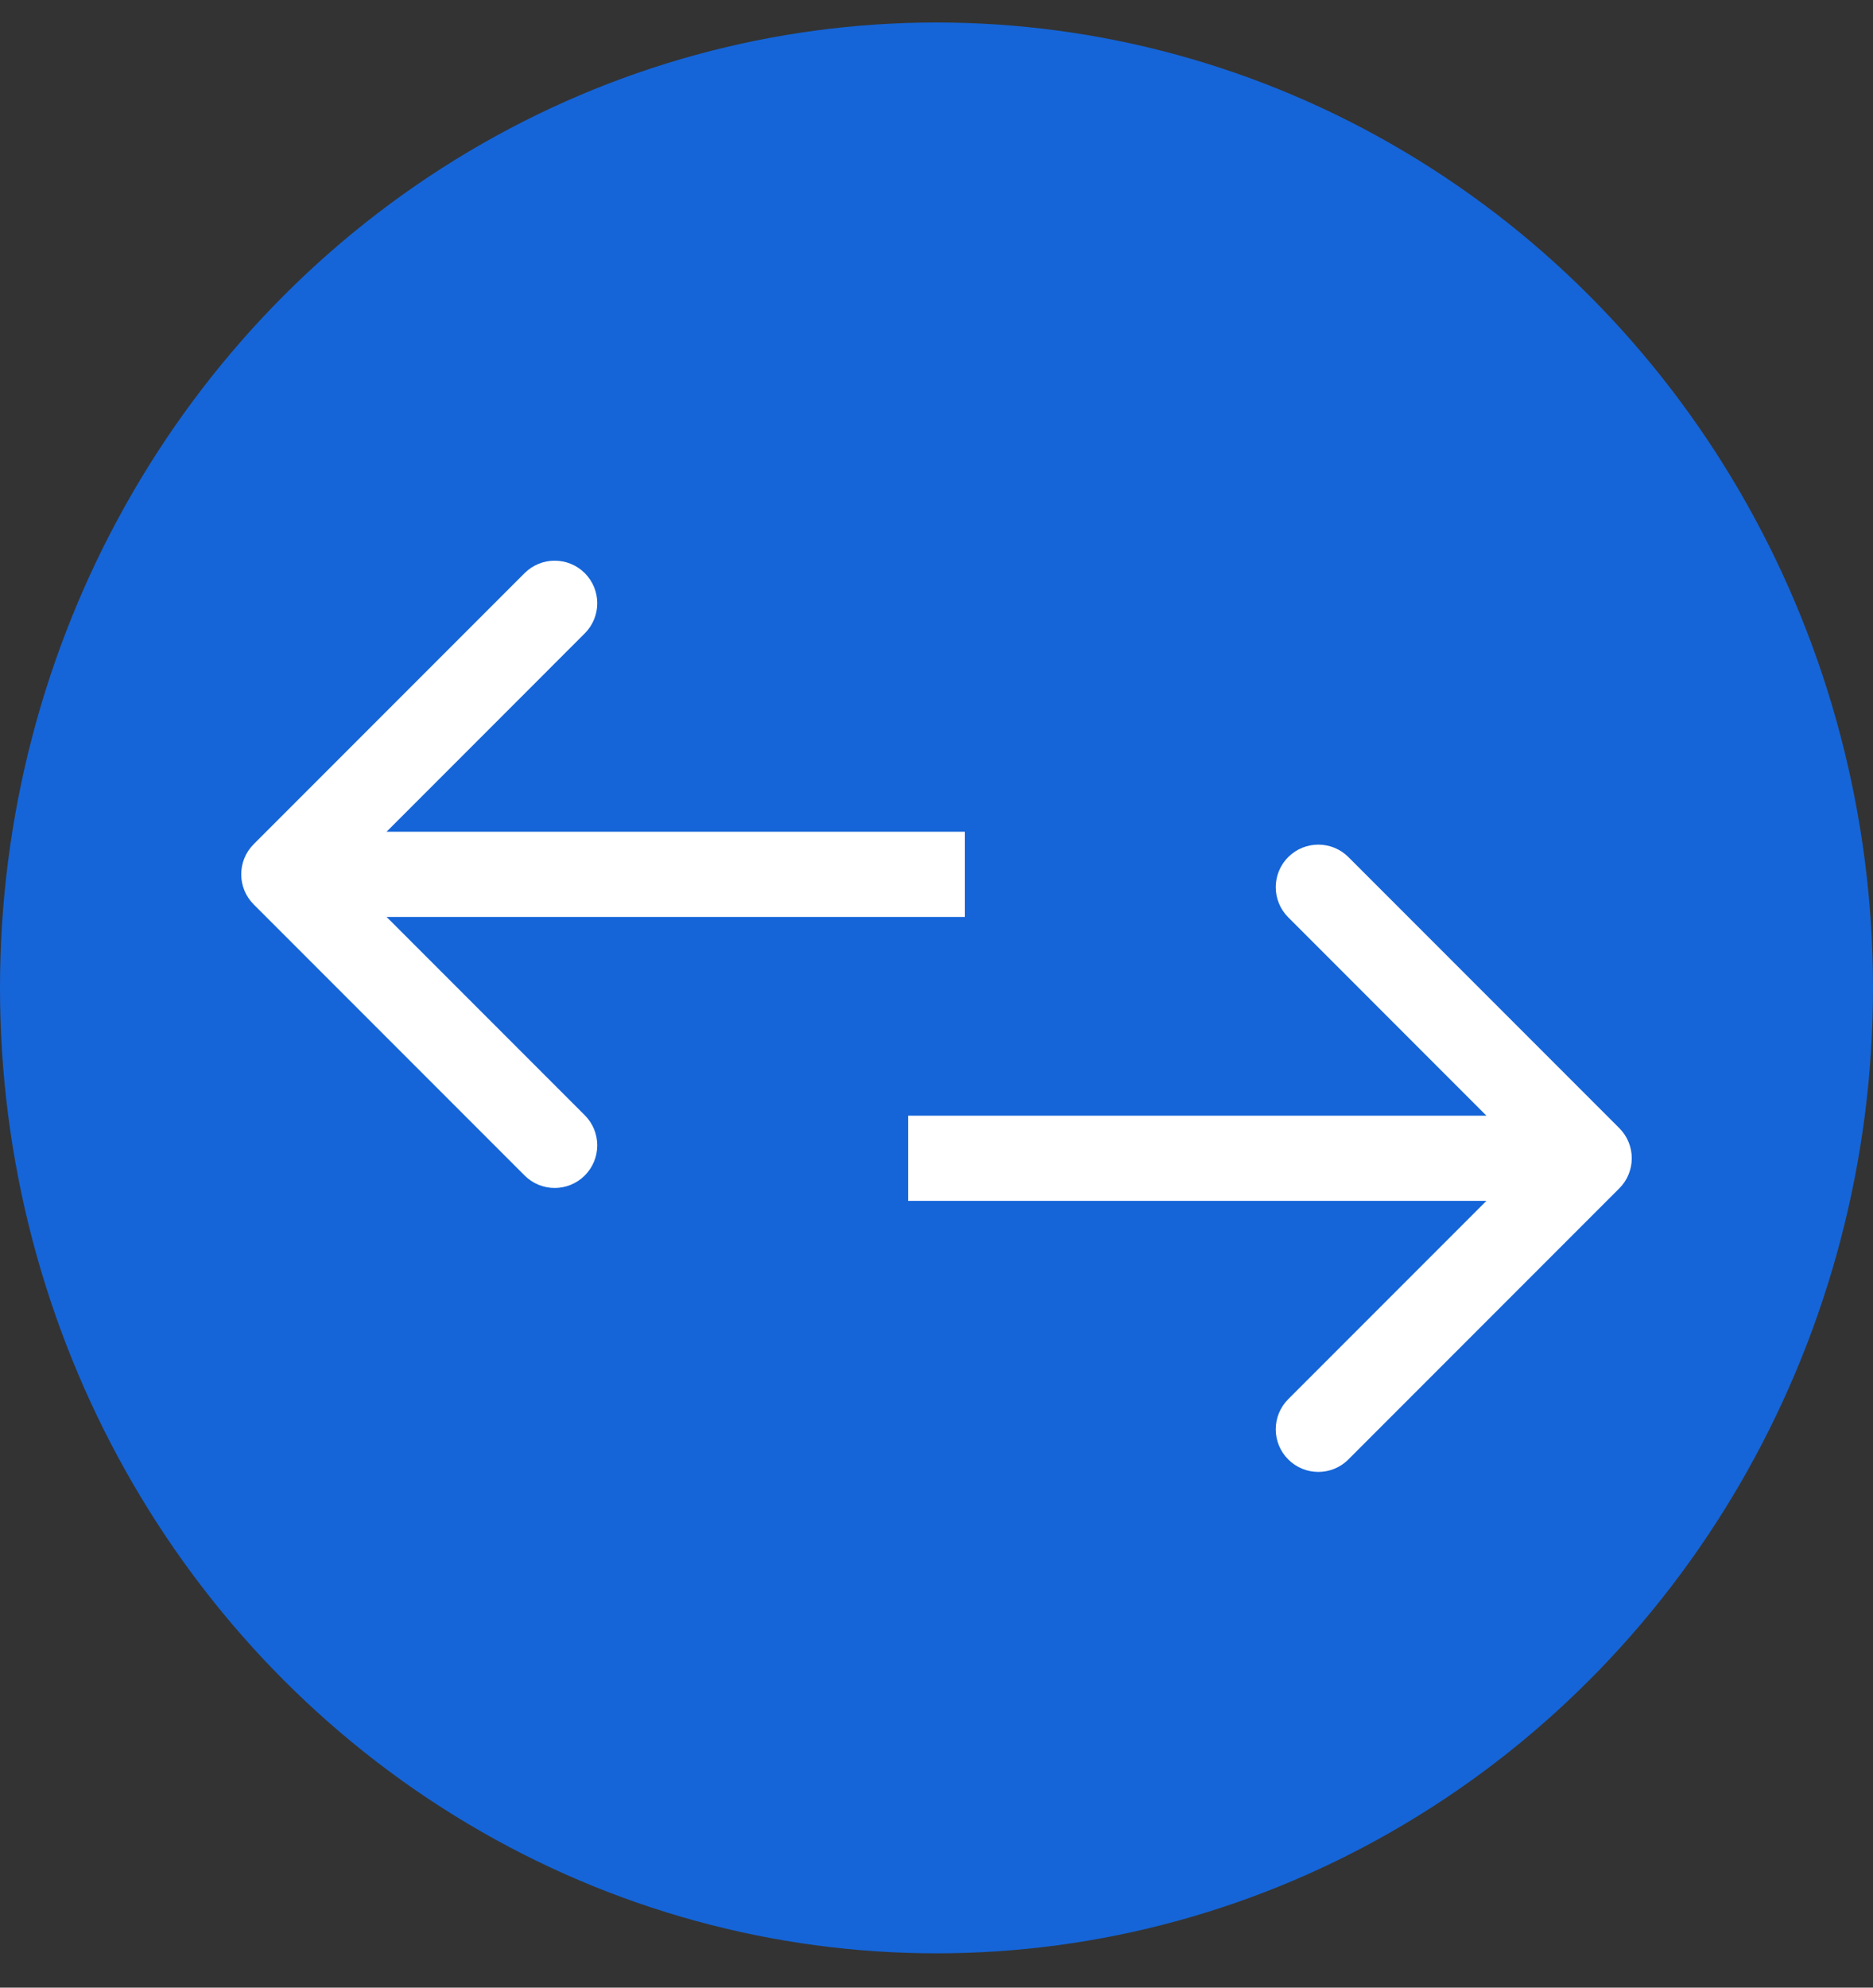
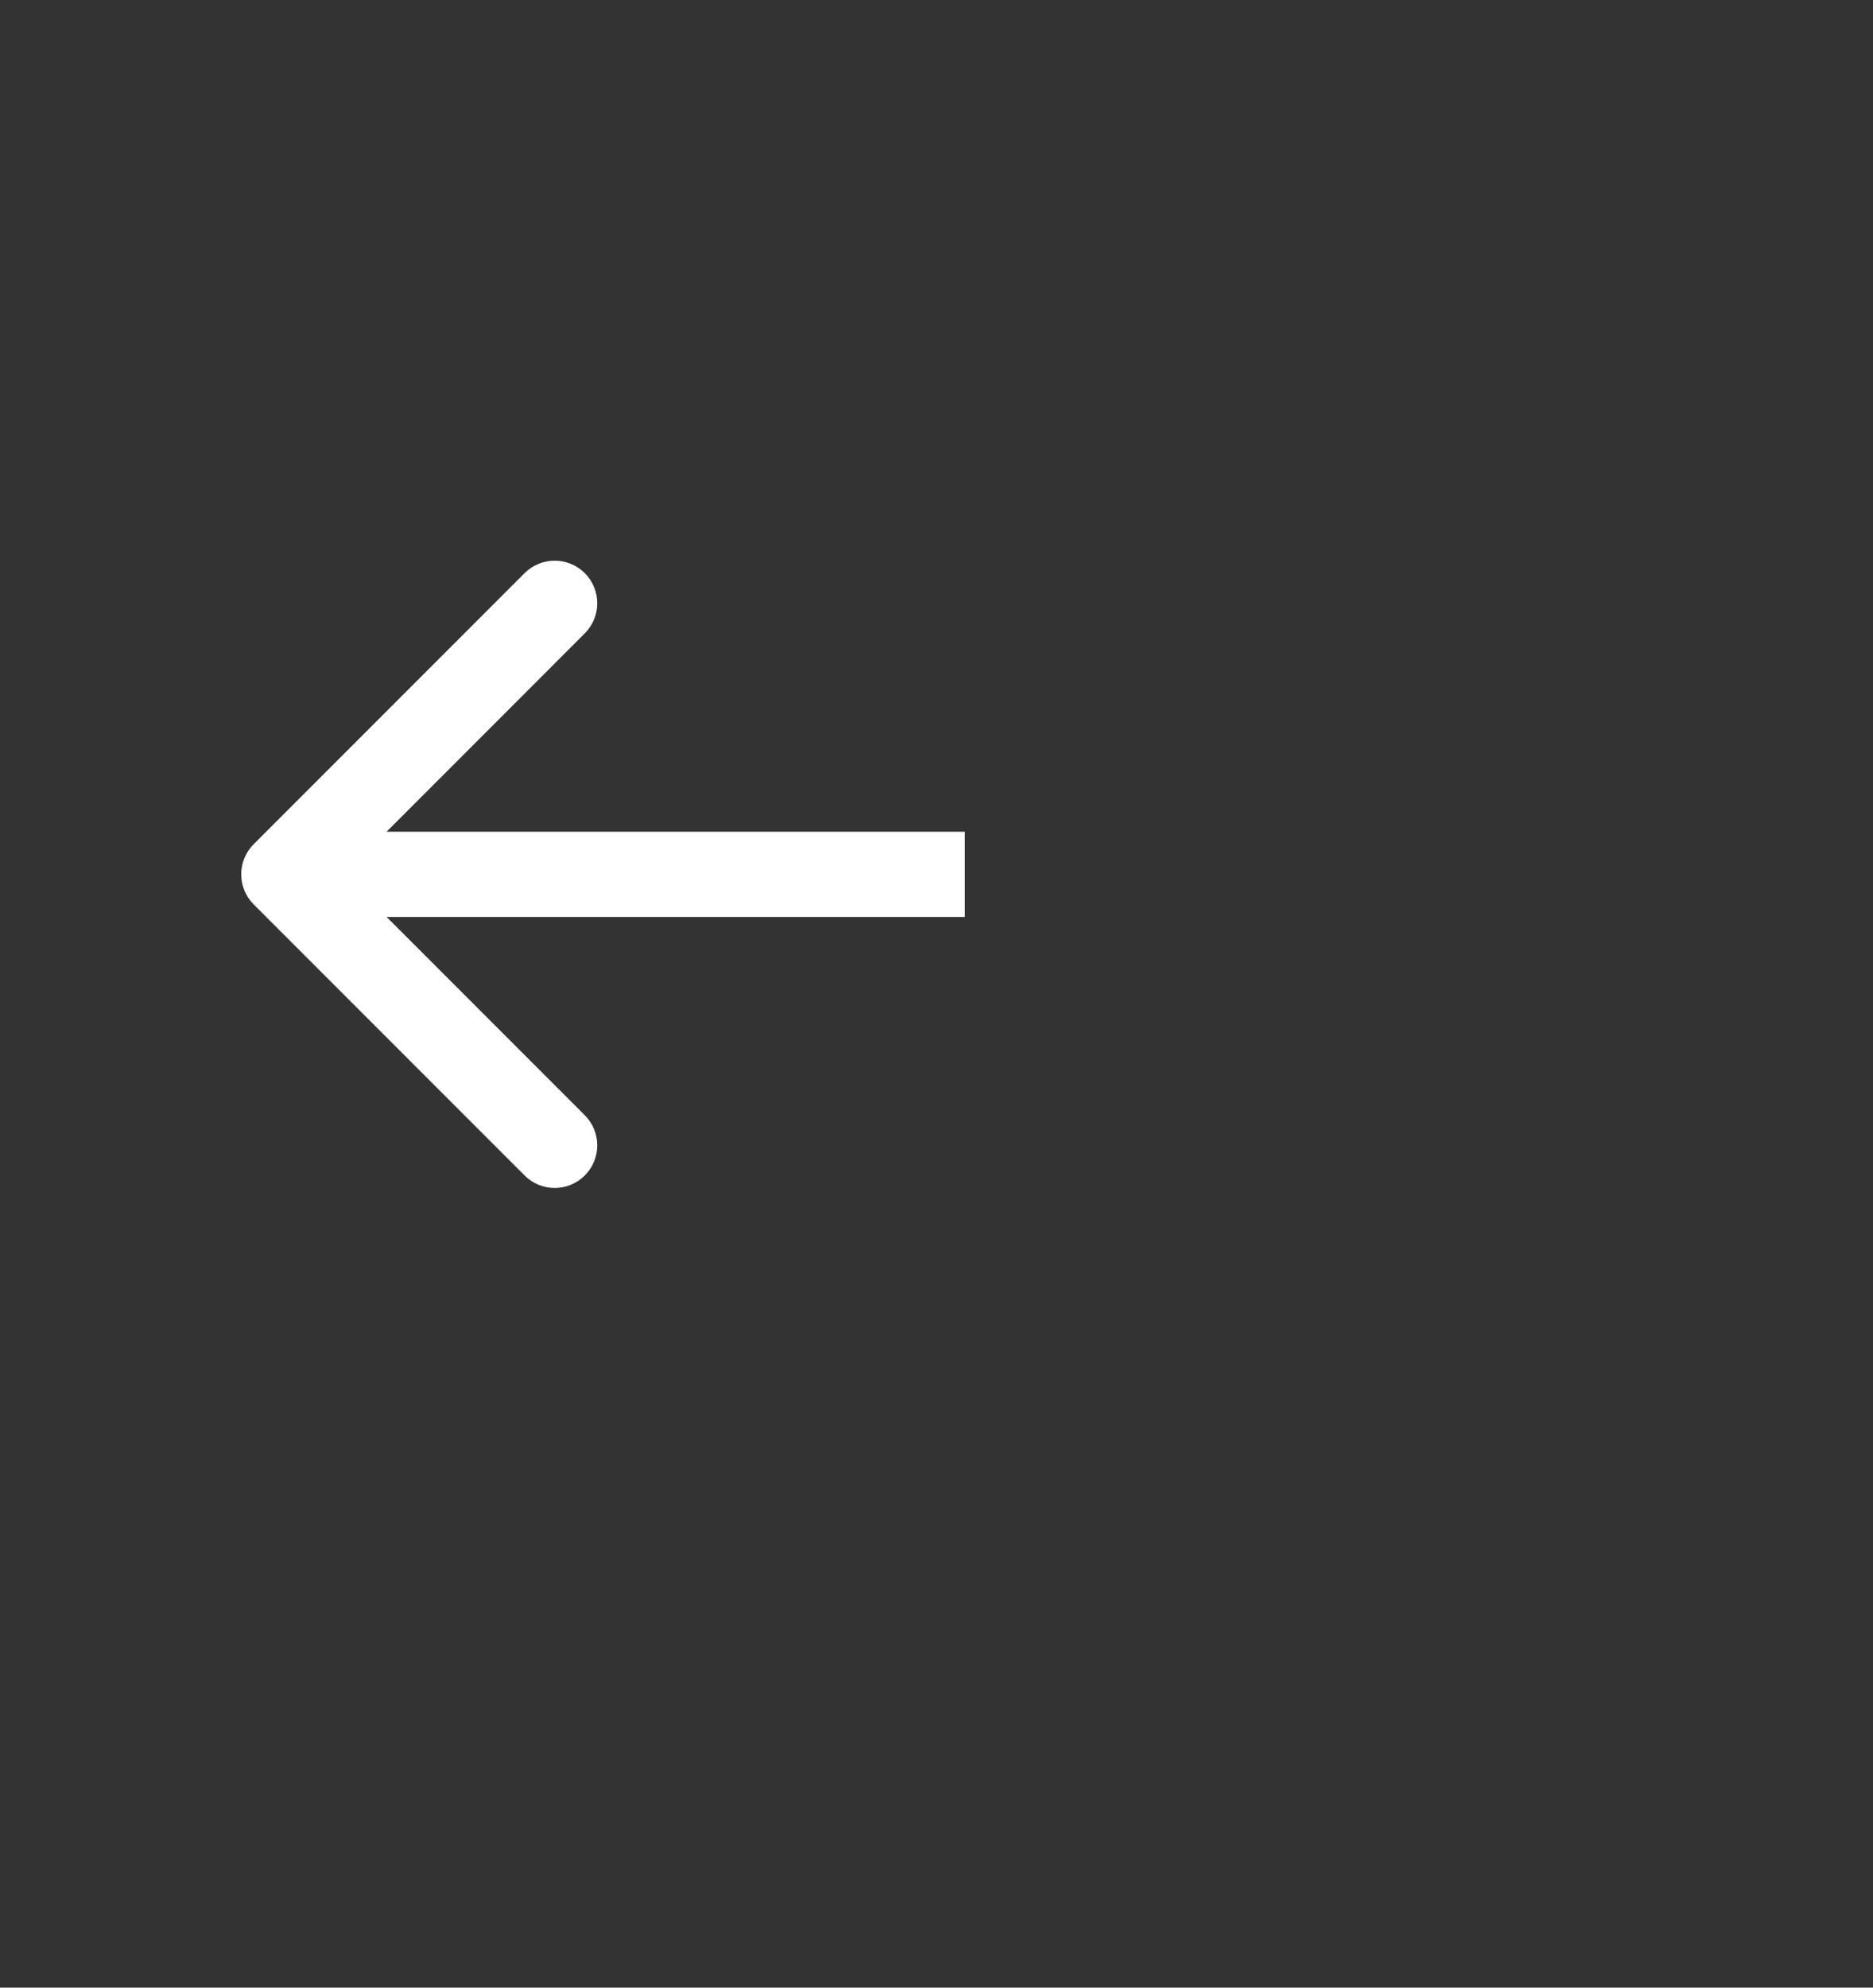
<svg xmlns="http://www.w3.org/2000/svg" width="33" height="35" viewBox="0 0 33 35" fill="none">
  <rect x="0" y="0" width="33" height="35" fill="#333333" stroke="none" />
-   <ellipse cx="16.5" cy="17.396" rx="16.5" ry="17" fill="#1565D8" />
-   <path d="M28.53 19.865C28.823 20.158 28.823 20.633 28.53 20.926L23.757 25.699C23.465 25.992 22.99 25.992 22.697 25.699C22.404 25.406 22.404 24.931 22.697 24.638L26.939 20.396L22.697 16.153C22.404 15.86 22.404 15.385 22.697 15.092C22.99 14.8 23.465 14.8 23.757 15.092L28.53 19.865ZM16 19.646H28V21.146H16V19.646Z" fill="white" />
  <path d="M4.47 14.865C4.177 15.158 4.177 15.633 4.47 15.926L9.243 20.699C9.536 20.992 10.01 20.992 10.303 20.699C10.596 20.406 10.596 19.931 10.303 19.638L6.061 15.396L10.303 11.153C10.596 10.86 10.596 10.385 10.303 10.092C10.01 9.8 9.536 9.8 9.243 10.092L4.47 14.865ZM17 14.646L5 14.646V16.146H17V14.646Z" fill="white" />
</svg>